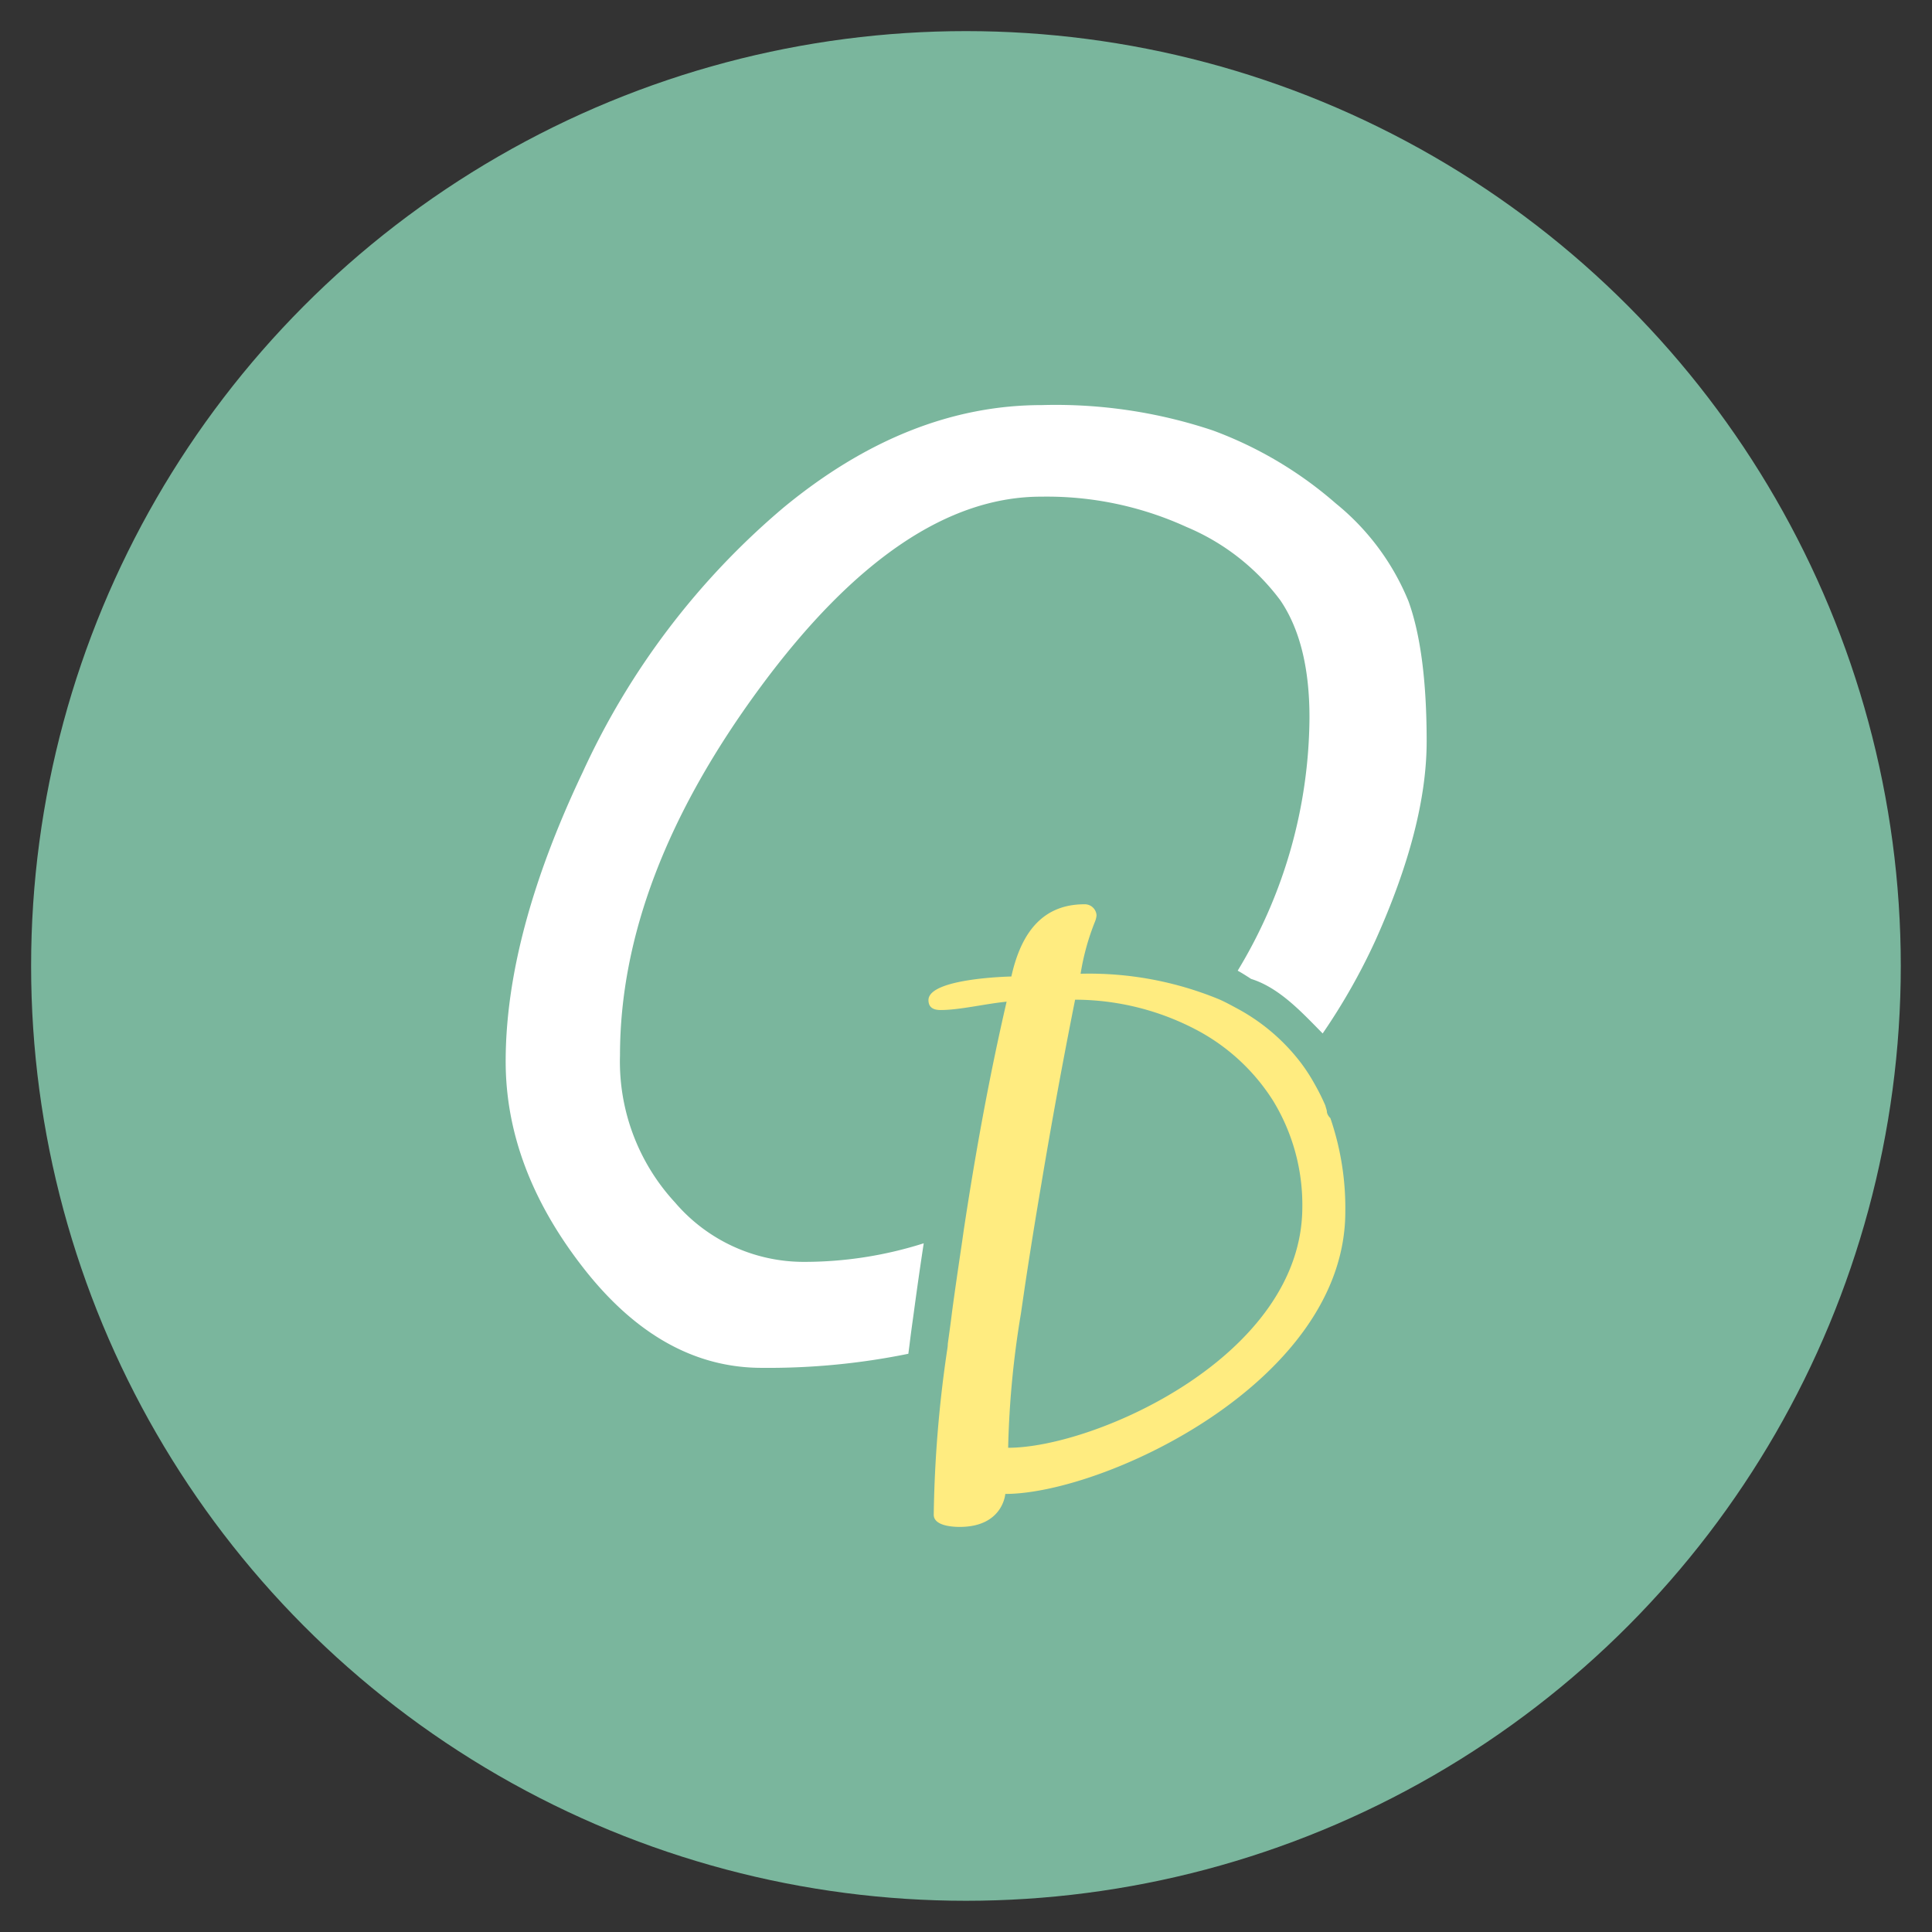
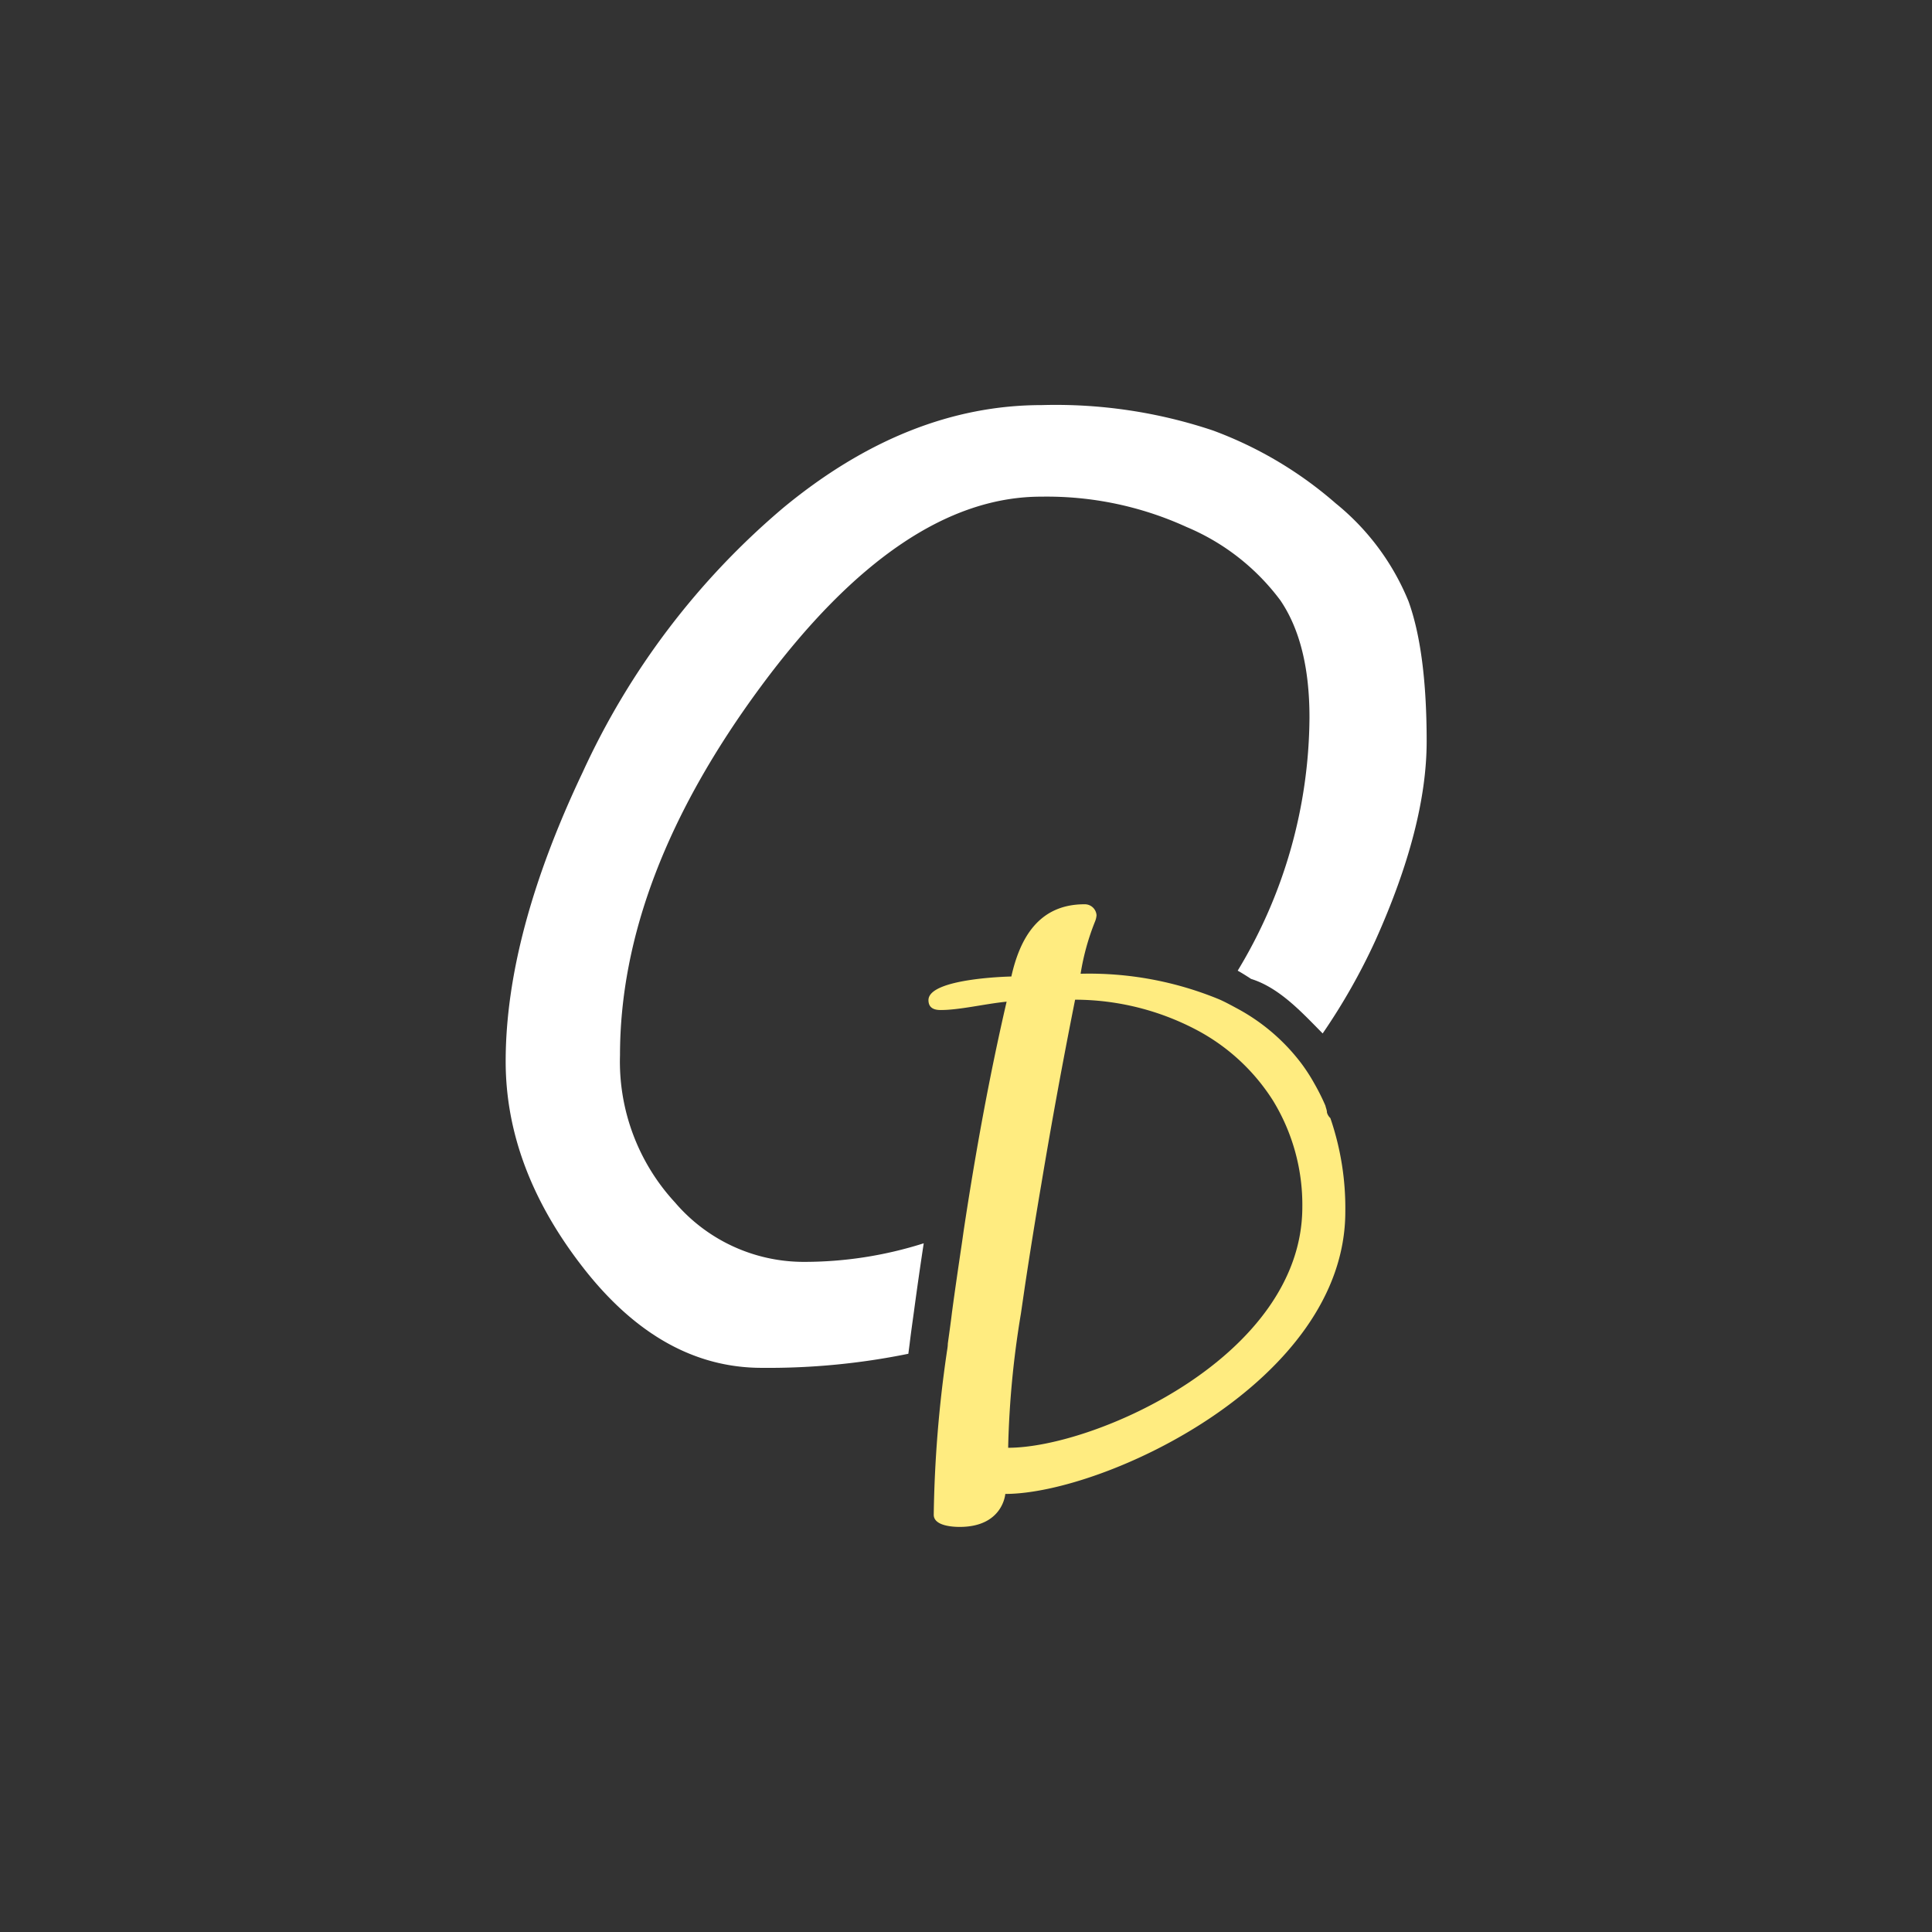
<svg xmlns="http://www.w3.org/2000/svg" id="Isotip" viewBox="0 0 175.75 175.75">
  <rect x="0" y="0" width="175.75" height="175.75" fill="#333333" stroke="none" />
  <defs>
    <style>.cls-1{fill:#7ab69d;}.cls-2{fill:#ffec80;}.cls-3{fill:#fff;}</style>
  </defs>
  <title>2018OD[IG].</title>
  <g id="Isotip_negatiu" data-name="Isotip negatiu">
-     <circle id="Cercle" class="cls-1" cx="87.87" cy="87.87" r="85.04" />
    <g id="OD">
      <path id="D" class="cls-2" d="M120.71,101.2c0-.22-.1-.42-.14-.62a19.84,19.84,0,0,0-1-2,16.35,16.35,0,0,0-1.18-1.83,18,18,0,0,0-5.83-5c-.54-.29-1.08-.59-1.65-.84A31,31,0,0,0,98.3,88.58a21.86,21.86,0,0,1,1.32-4.77,1.91,1.91,0,0,0,.13-.55,1.07,1.07,0,0,0-1.1-1c-4.22,0-5.89,3.18-6.65,6.57,0,0-7.54.14-7.54,2.15,0,.69.48.9,1.11.9,1.73,0,4-.56,6-.76C90,97.9,88.75,104.79,87.7,111.71c-.07.46-.13.92-.2,1.39-.31,2.09-.62,4.19-.9,6.28-.12,1-.25,1.9-.38,2.85,0,.3-.07.61-.11.92a112.4,112.4,0,0,0-1.17,14.64c0,1,1.66,1.11,2.36,1.11,3.94,0,4.15-3,4.15-3,8.93,0,30.93-10.17,30.93-25.67a25.21,25.21,0,0,0-1.36-8.52A1.07,1.07,0,0,1,120.71,101.2Zm-29,30.5a84.8,84.8,0,0,1,1.16-12.2l.36-2.47q.7-4.64,1.49-9.27,1.41-8.45,3.08-16.82A23.79,23.79,0,0,1,109,93.77a18.42,18.42,0,0,1,6.81,6.36,18.17,18.17,0,0,1,2.66,9.7C118.44,123.4,99.55,131.7,91.73,131.7Z" />
      <path id="O" class="cls-3" d="M128.13,54.7a22.29,22.29,0,0,0-6.61-8.9,35.87,35.87,0,0,0-11.18-6.64,45.09,45.09,0,0,0-15.57-2.31q-12.19,0-23.49,9.32A69.2,69.2,0,0,0,53,70.26Q46,85,46,96.55q0,9.75,7.09,18.82t16.23,9.06a63.7,63.7,0,0,0,13.31-1.28l.12-.92c.12-1,.25-1.9.38-2.85.28-2.09.58-4.19.9-6.28a35.88,35.88,0,0,1-11,1.69,15.41,15.41,0,0,1-11.63-5.41A18.88,18.88,0,0,1,56.4,96q0-16.2,12.8-33.53T94.77,45.18a30.56,30.56,0,0,1,13.17,2.76,20.54,20.54,0,0,1,8.53,6.67q2.66,3.91,2.65,10.69a44.85,44.85,0,0,1-6.53,23c.42.23.82.49,1.22.75,2.35.73,4.27,2.68,5.93,4.37l.58.59a56.51,56.51,0,0,0,4.79-8.44q4.67-10.38,4.67-18.13Q129.78,59.27,128.13,54.7Z" />
    </g>
  </g>
</svg>